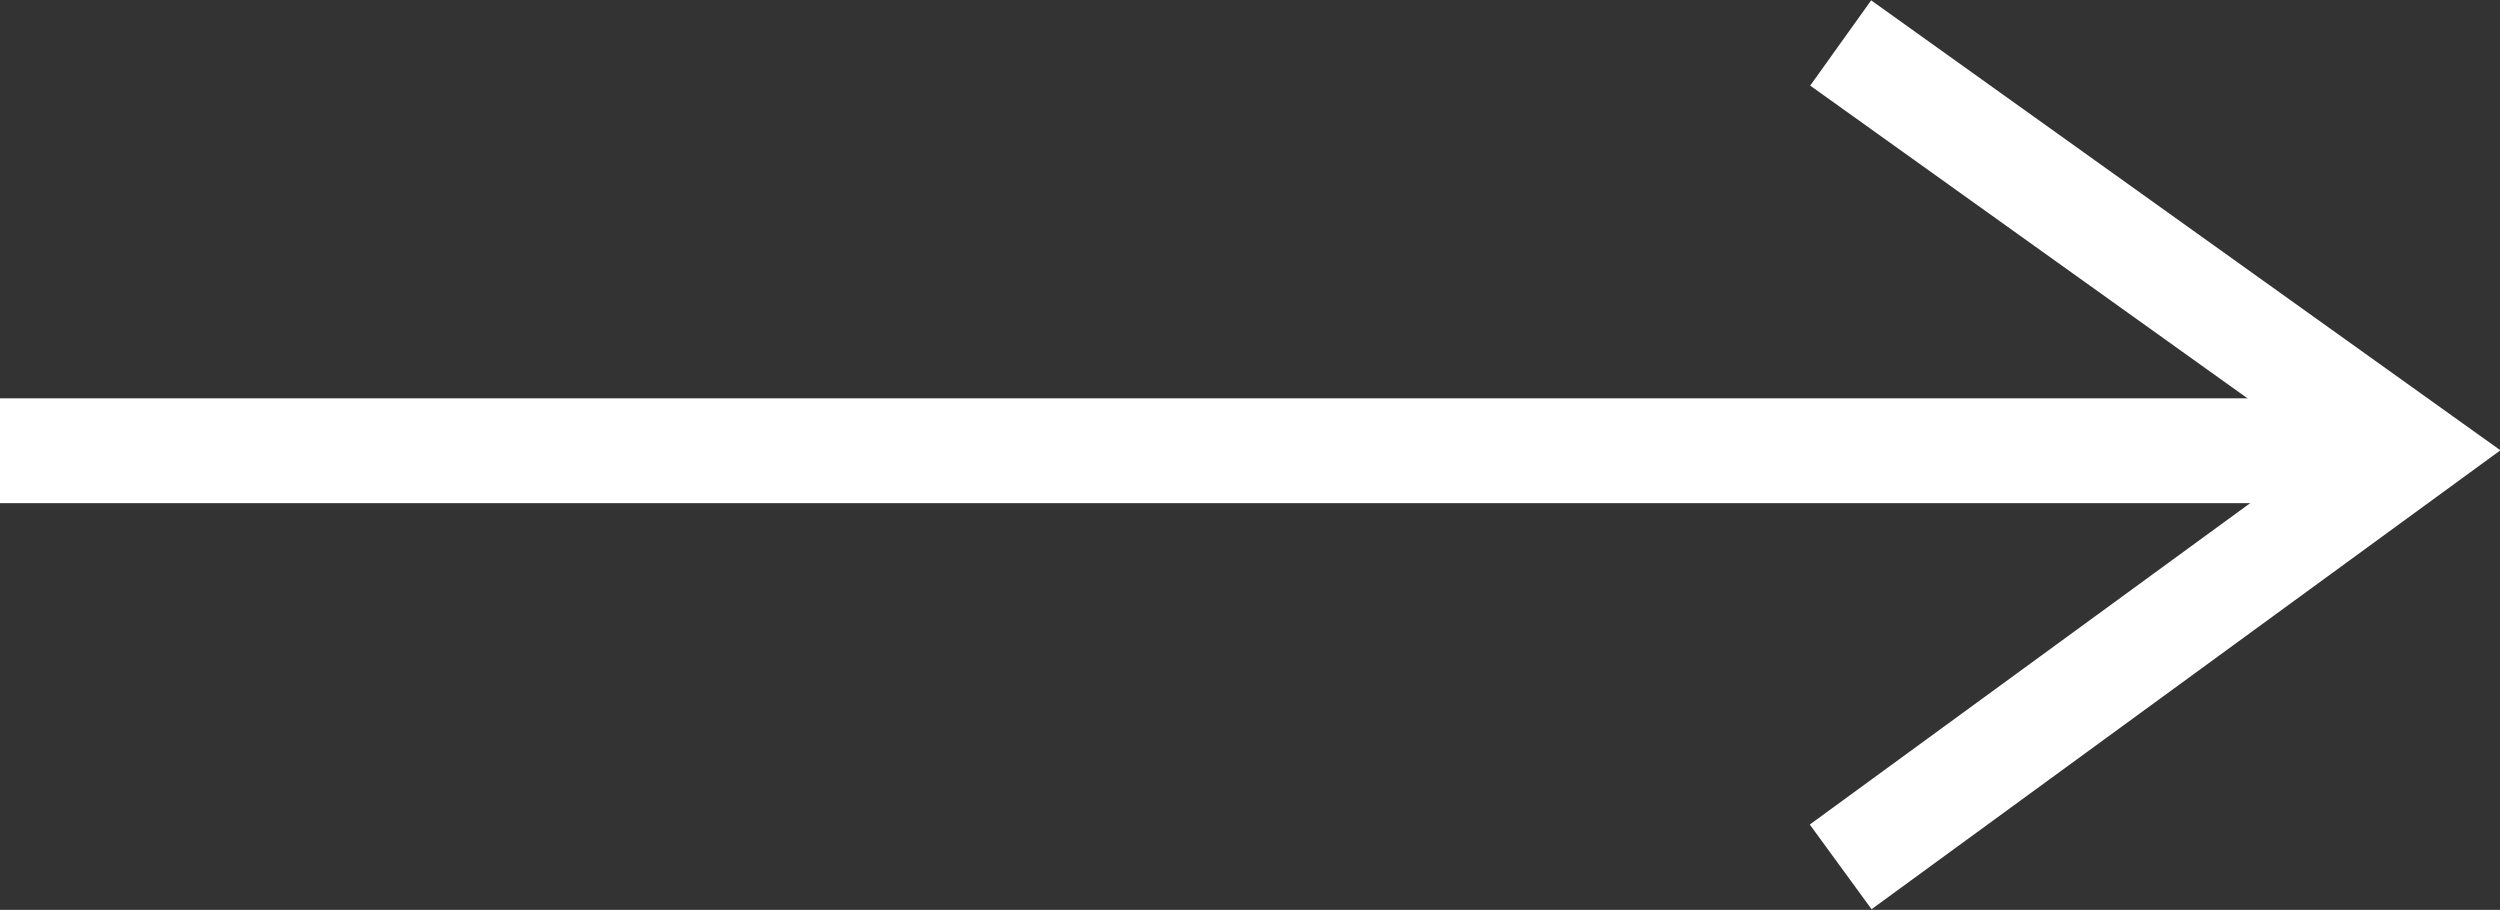
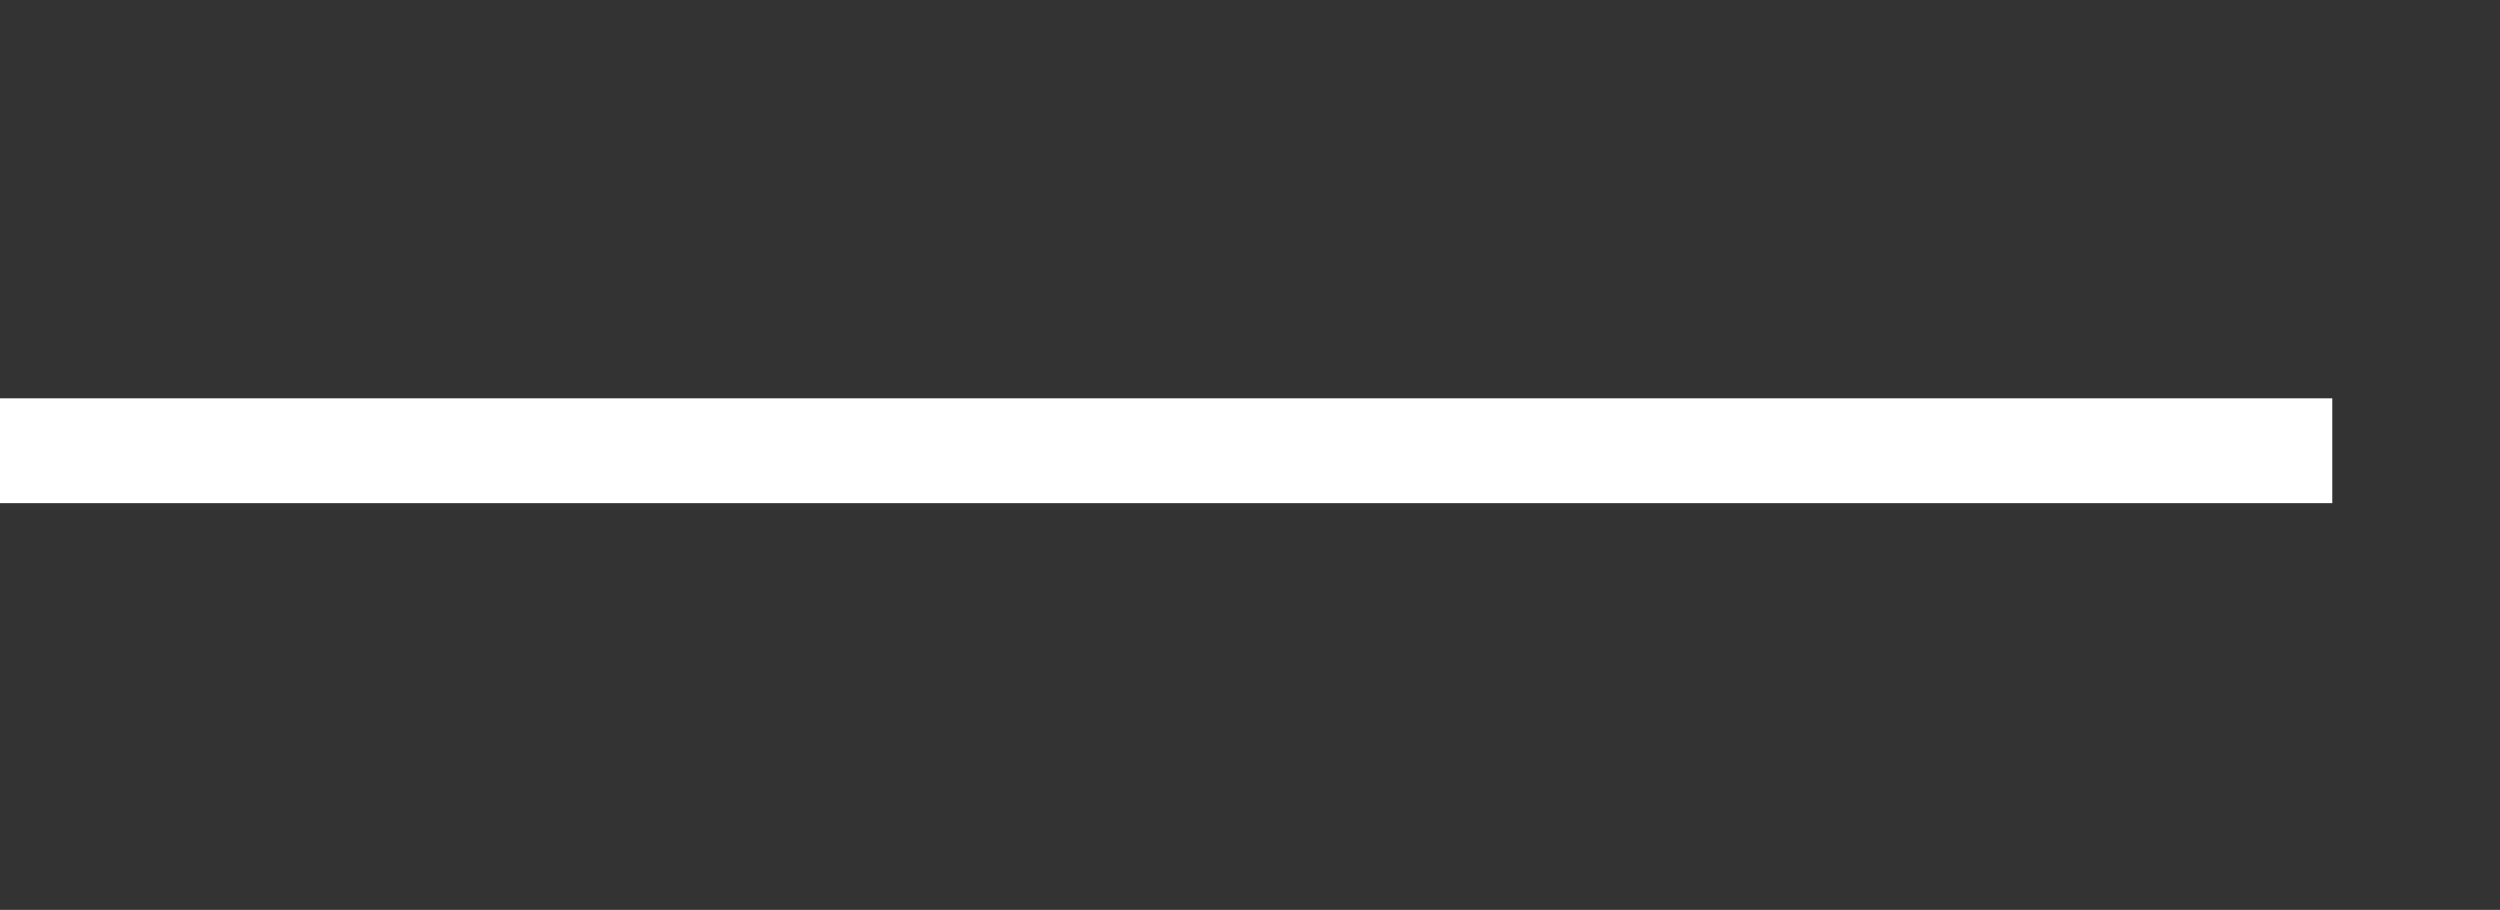
<svg xmlns="http://www.w3.org/2000/svg" viewBox="0 0 23.85 8.68">
  <rect x="0" y="0" width="23.85" height="8.68" fill="#333333" stroke="none" />
  <defs>
    <style> .cls-1 { fill: none; stroke: #fff; stroke-miterlimit: 10; } </style>
  </defs>
  <g id="_лой_1" data-name="Слой 1" />
  <g id="_лой_2" data-name="Слой 2">
    <g id="_лой_2-2" data-name="Слой 2">
      <g>
        <line class="cls-1" y1="4.3" x2="22.25" y2="4.3" />
-         <polyline class="cls-1" points="17.56 .41 23 4.3 17.56 8.27" />
      </g>
    </g>
  </g>
</svg>